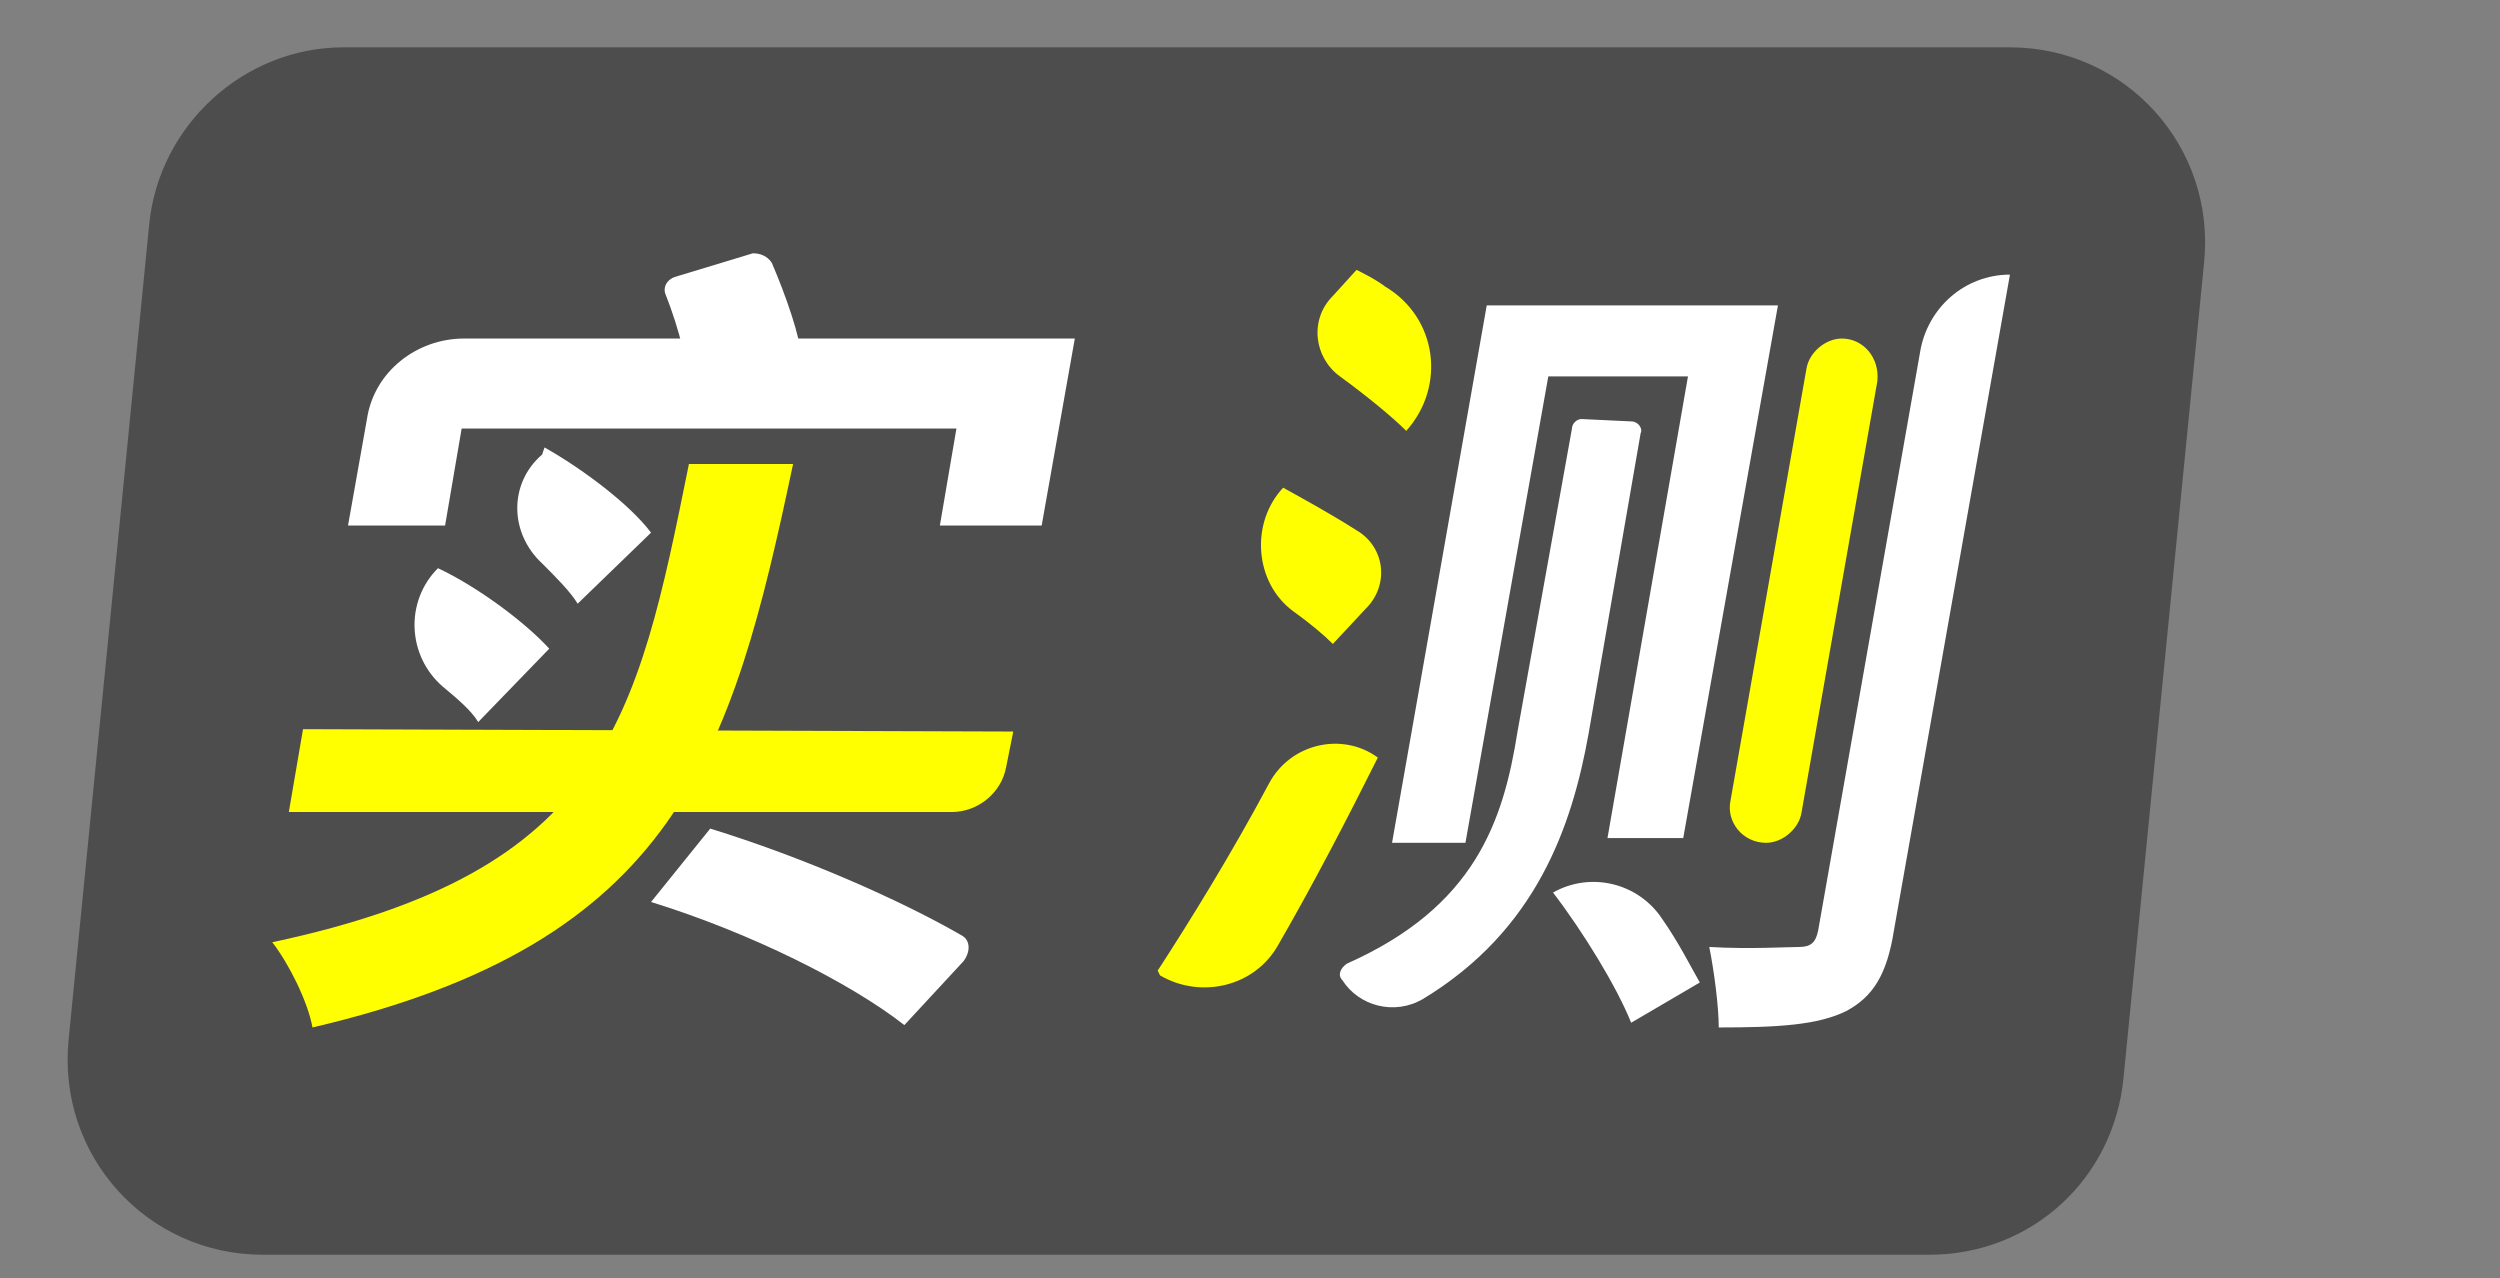
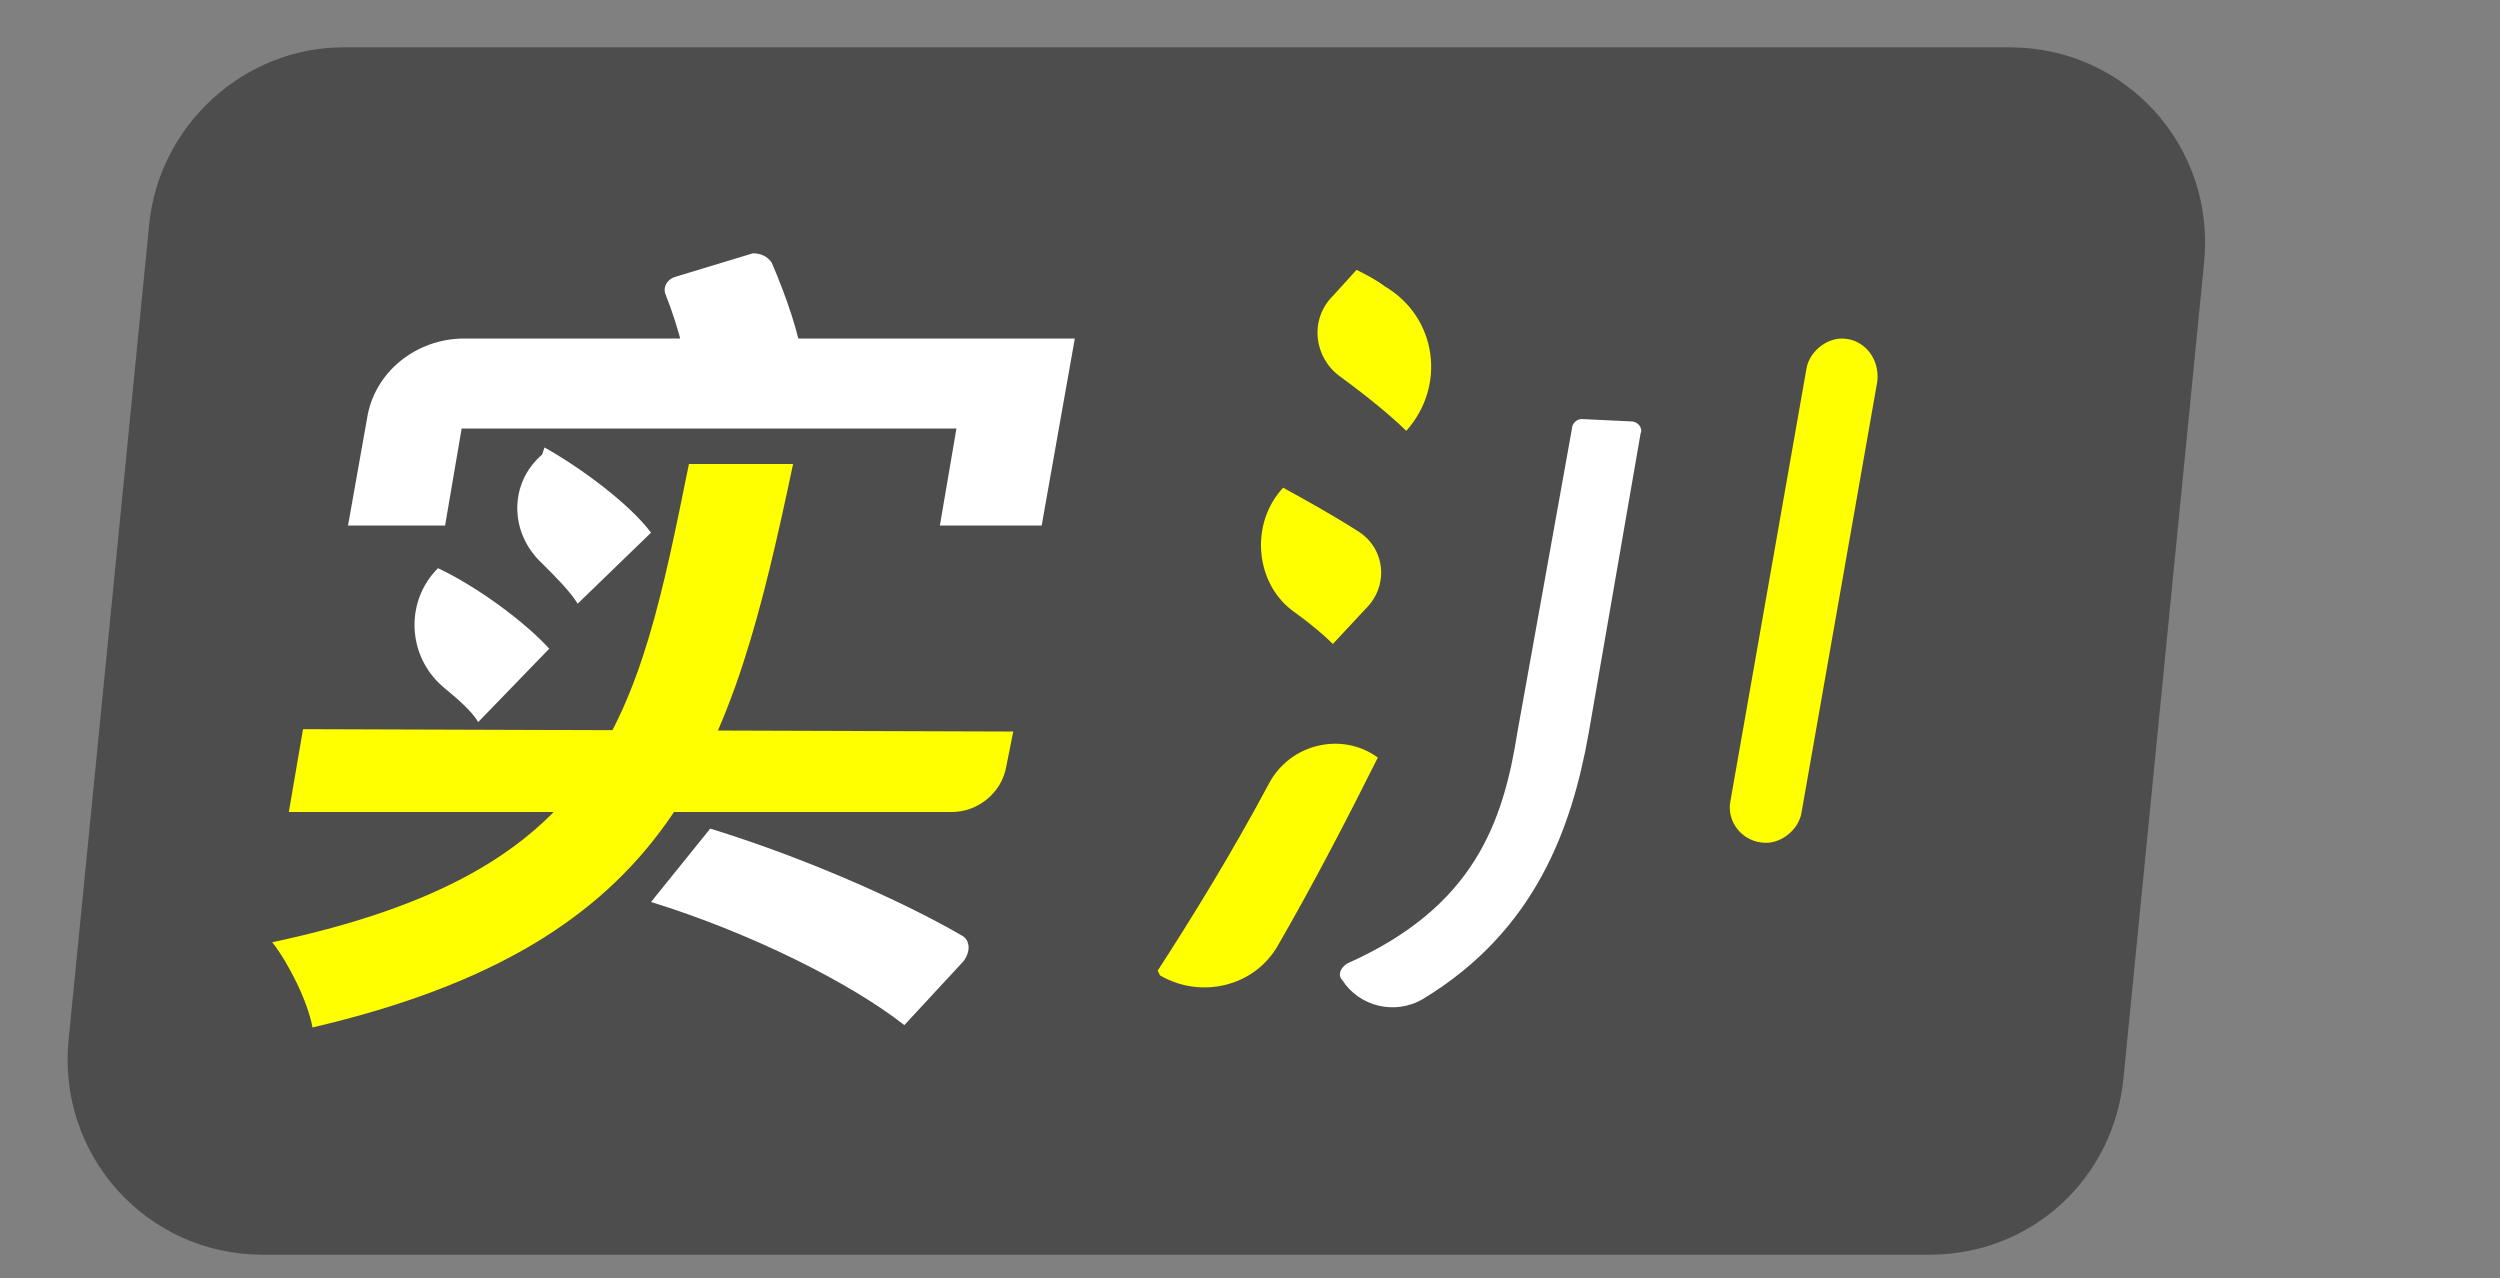
<svg xmlns="http://www.w3.org/2000/svg" version="1.1" id="图层_1" x="0px" y="0px" viewBox="0 0 105.6 54" style="enable-background:new 0 0 105.6 54;" xml:space="preserve">
  <rect x="0" y="0" width="105.6" height="54" fill="#808080" stroke="none" />
  <style type="text/css">
	.st0{fill:#4D4D4D;}
	.st1{fill:#FFFF00;}
	.st2{fill:#FFFFFF;}
</style>
  <g>
    <path class="st0" d="M81.5,53H11.1c-4.9,0-8.7-4.2-8.2-9.1L6.3,9.5c0.4-4.2,4-7.5,8.2-7.5h70.4c4.9,0,8.7,4.2,8.2,9.1l-3.4,34.4   C89.3,49.8,85.8,53,81.5,53z" />
  </g>
  <path class="st1" d="M33.5,19.6c-2.6,12.3-4.9,20.2-20.3,23.8c-0.2-1.1-1-2.7-1.7-3.6c14.1-3,15.4-9.3,17.6-20.2  C29.1,19.6,33.5,19.6,33.5,19.6z" />
  <path class="st1" d="M42.8,30.9l-0.3,1.5c-0.2,1.1-1.2,1.9-2.3,1.9h-28l0.6-3.5L42.8,30.9L42.8,30.9z" />
  <path class="st2" d="M45.4,14.3L44,22.2h-4.3l0.7-4.1H19.5l-0.7,4.1h-4.1l0.8-4.5c0.3-2,2.1-3.4,4.1-3.4  C19.6,14.3,45.4,14.3,45.4,14.3z" />
  <path class="st2" d="M18.5,24c1.7,0.8,3.7,2.3,4.7,3.4l-3,3.1c-0.3-0.5-0.9-1-1.5-1.5C17.2,27.7,17.1,25.4,18.5,24L18.5,24z" />
  <path class="st2" d="M23,18.9c1.6,0.9,3.6,2.4,4.5,3.6l-3.1,3c-0.3-0.5-0.9-1.1-1.5-1.7c-1.4-1.3-1.4-3.4,0-4.6L23,18.9z" />
  <path class="st2" d="M30,35c3.9,1.2,8,3,10.6,4.5c0.4,0.2,0.4,0.7,0.1,1.1l-2.5,2.7c-2.3-1.8-6.5-3.9-10.7-5.2L30,35z" />
  <path class="st2" d="M32.6,11.1c0.6,1.4,1.2,3.1,1.3,4.2l-4.7,1.4c-0.1-1.1-0.5-2.8-1.1-4.3c-0.1-0.3,0.1-0.6,0.4-0.7l3.3-1  C32.1,10.7,32.4,10.8,32.6,11.1z" />
  <path class="st1" d="M58.2,32L58.2,32c-1.3,2.6-2.7,5.3-4.2,7.9c-1,1.8-3.3,2.3-5,1.3L48.9,41c1.3-2,3.1-4.9,4.7-7.9  C54.5,31.4,56.7,30.9,58.2,32z" />
  <path class="st1" d="M54.2,20.6c0.9,0.5,2,1.1,3.1,1.8c1.2,0.7,1.4,2.3,0.4,3.3l-1.4,1.5c-0.4-0.4-1-0.9-1.7-1.4  C53,24.6,52.8,22.1,54.2,20.6L54.2,20.6z" />
  <path class="st1" d="M57.3,11.4c0.4,0.2,0.8,0.4,1.2,0.7c2.2,1.3,2.6,4.2,0.9,6.1l0,0c-0.6-0.6-1.7-1.5-2.8-2.3s-1.3-2.4-0.3-3.4  L57.3,11.4z" />
  <path class="st2" d="M68.9,17.8c0.3,0,0.5,0.3,0.4,0.5L67.1,31c-0.7,3.9-2.2,8.3-7,11.2c-1.2,0.7-2.7,0.3-3.4-0.8l0,0  c-0.2-0.2-0.1-0.5,0.2-0.7c5.4-2.4,6.6-6,7.2-9.8l2.3-12.8c0-0.2,0.2-0.4,0.4-0.4L68.9,17.8L68.9,17.8z" />
-   <polygon class="st2" points="75.1,12.9 71.1,35.4 67.9,35.4 71.3,15.9 65.4,15.9 61.9,35.6 58.8,35.6 62.8,12.9 " />
-   <path class="st2" d="M70.2,38.8c0.7,1,1.2,2,1.6,2.7l-2.9,1.7c-0.6-1.5-2-3.8-3.3-5.5l0,0C67.2,36.8,69.2,37.3,70.2,38.8z" />
-   <path class="st2" d="M84.9,11.6L80,39.3c-0.3,1.9-0.9,2.8-2,3.4c-1.2,0.6-2.9,0.7-5.4,0.7c0-0.9-0.2-2.4-0.4-3.4  c1.7,0.1,3.3,0,3.8,0s0.7-0.2,0.8-0.7l4.3-24.4C81.4,13,83,11.6,84.9,11.6L84.9,11.6z" />
  <path class="st1" d="M79.3,16.1l-3.2,18.2c-0.1,0.7-0.8,1.3-1.5,1.3l0,0c-1,0-1.7-0.9-1.5-1.8l3.2-18.2c0.1-0.7,0.8-1.3,1.5-1.3l0,0  C78.7,14.3,79.4,15.1,79.3,16.1z" />
</svg>